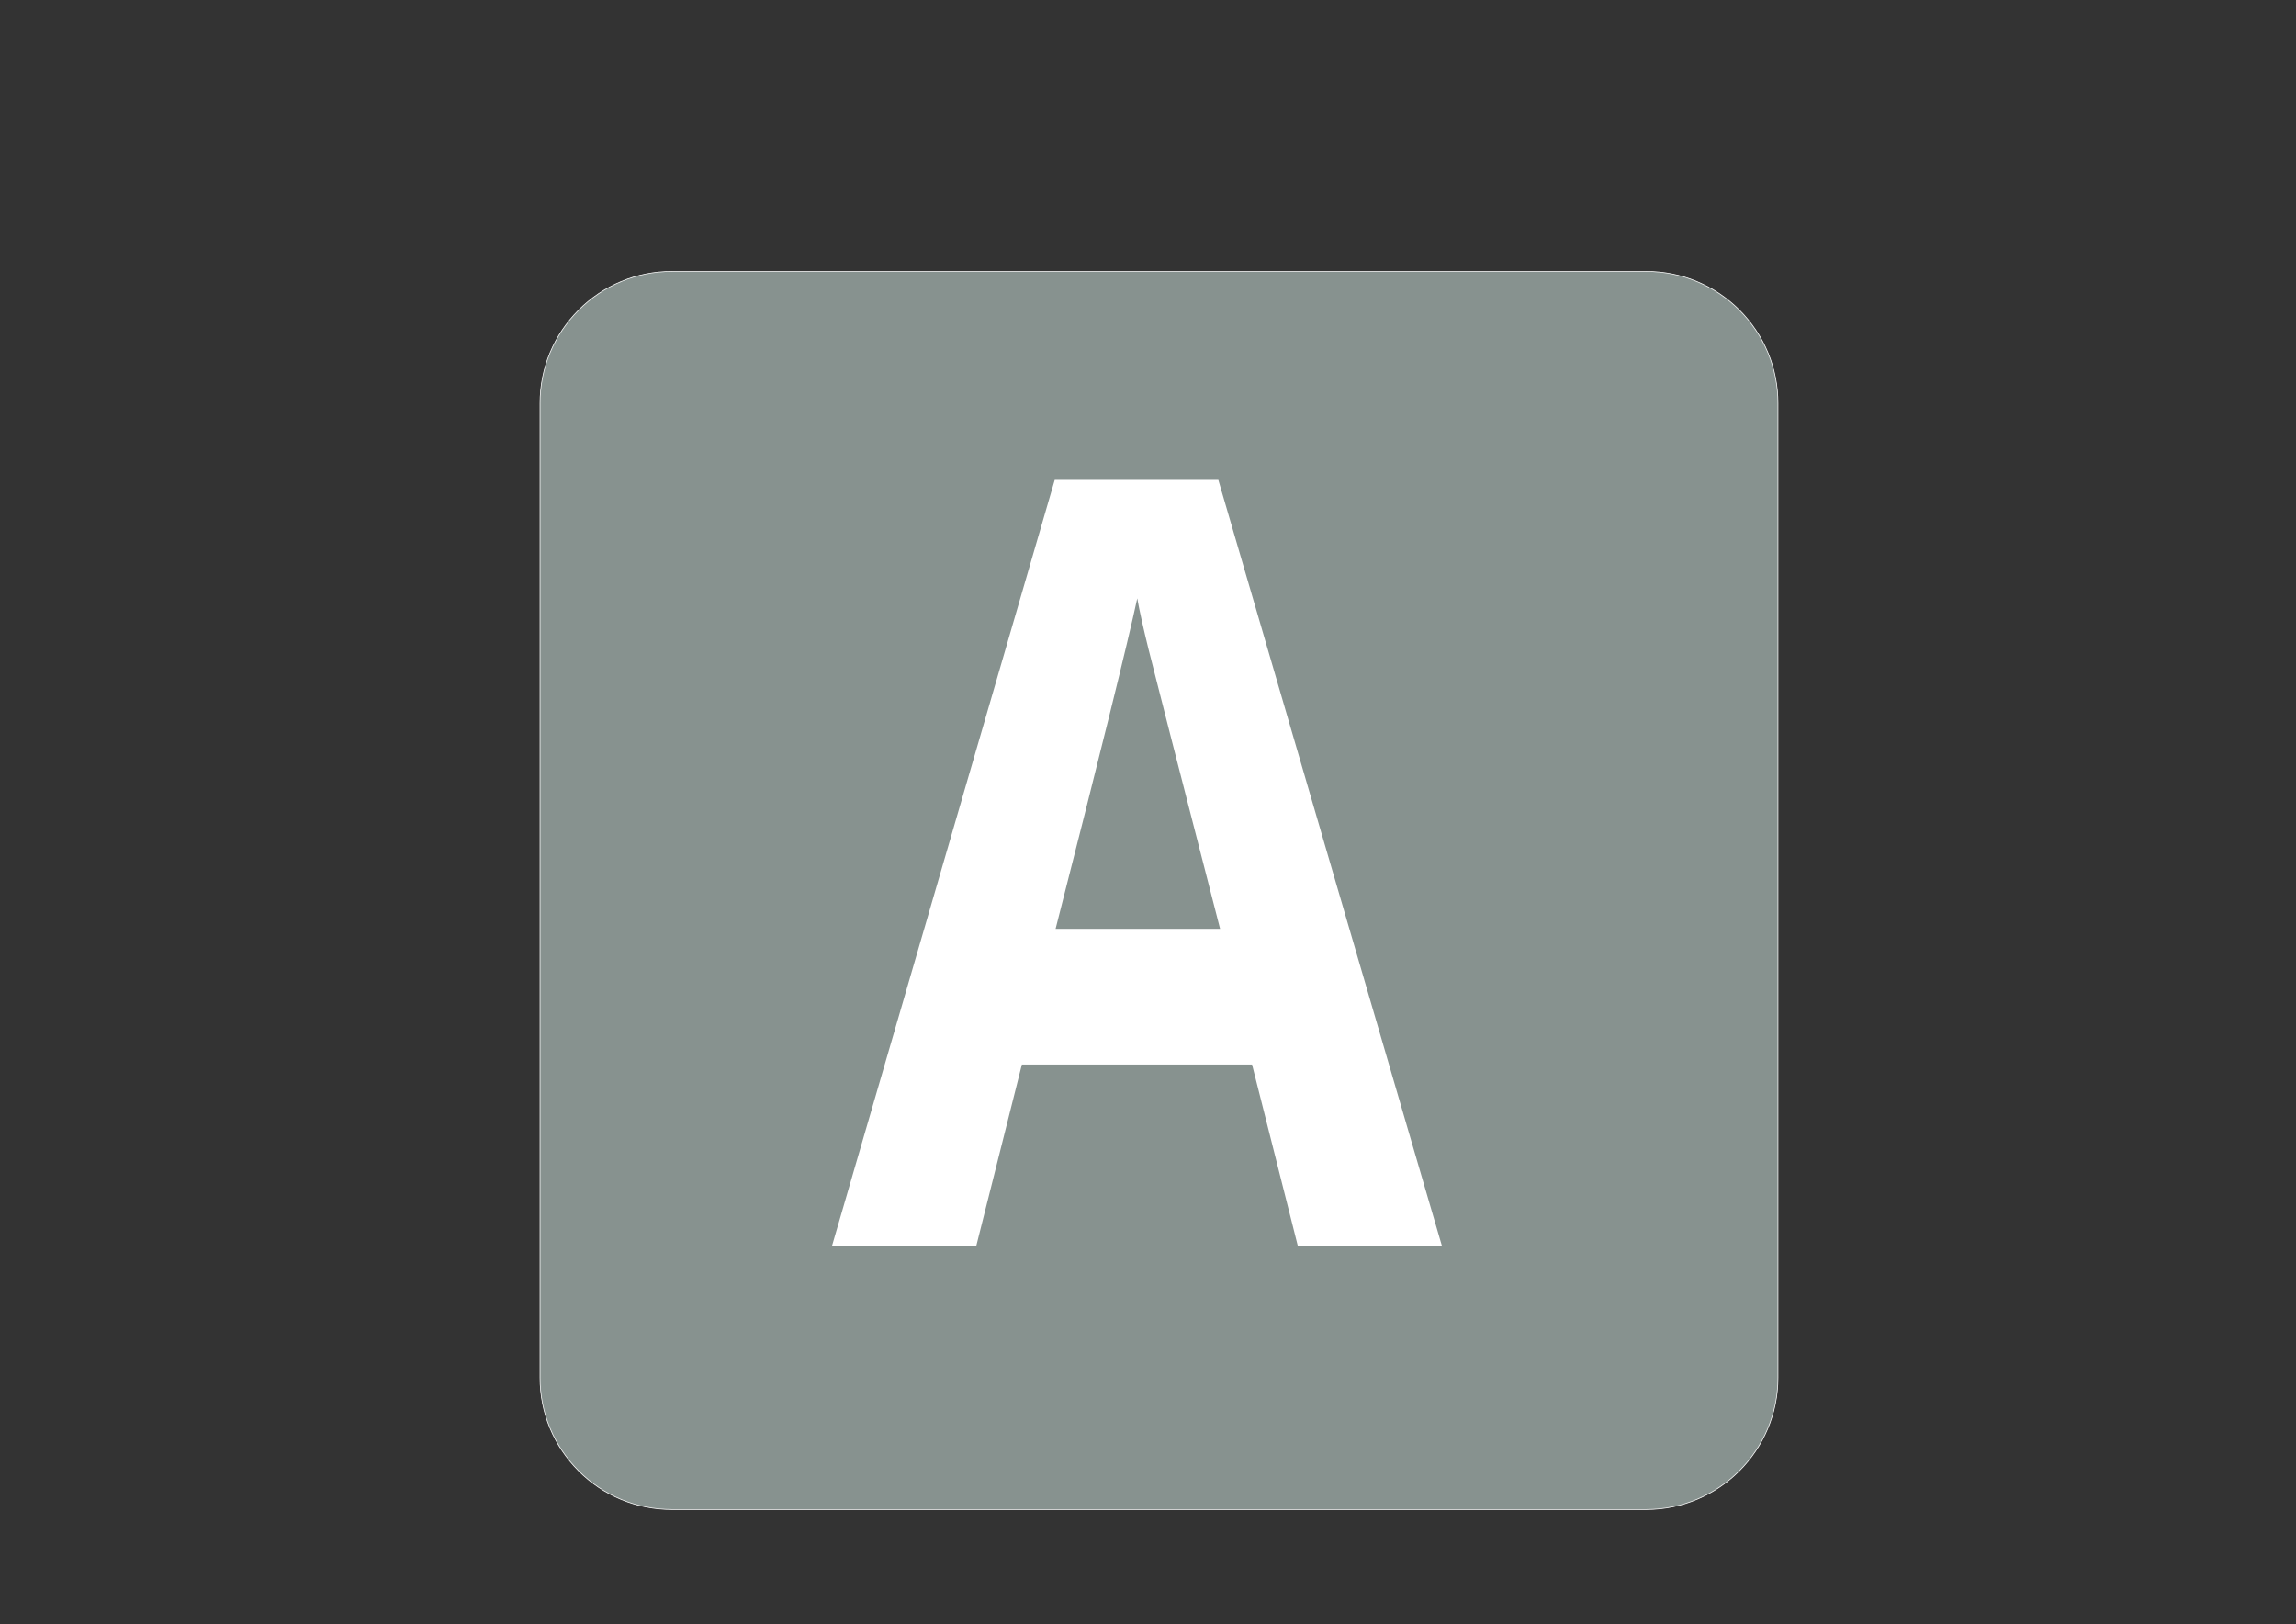
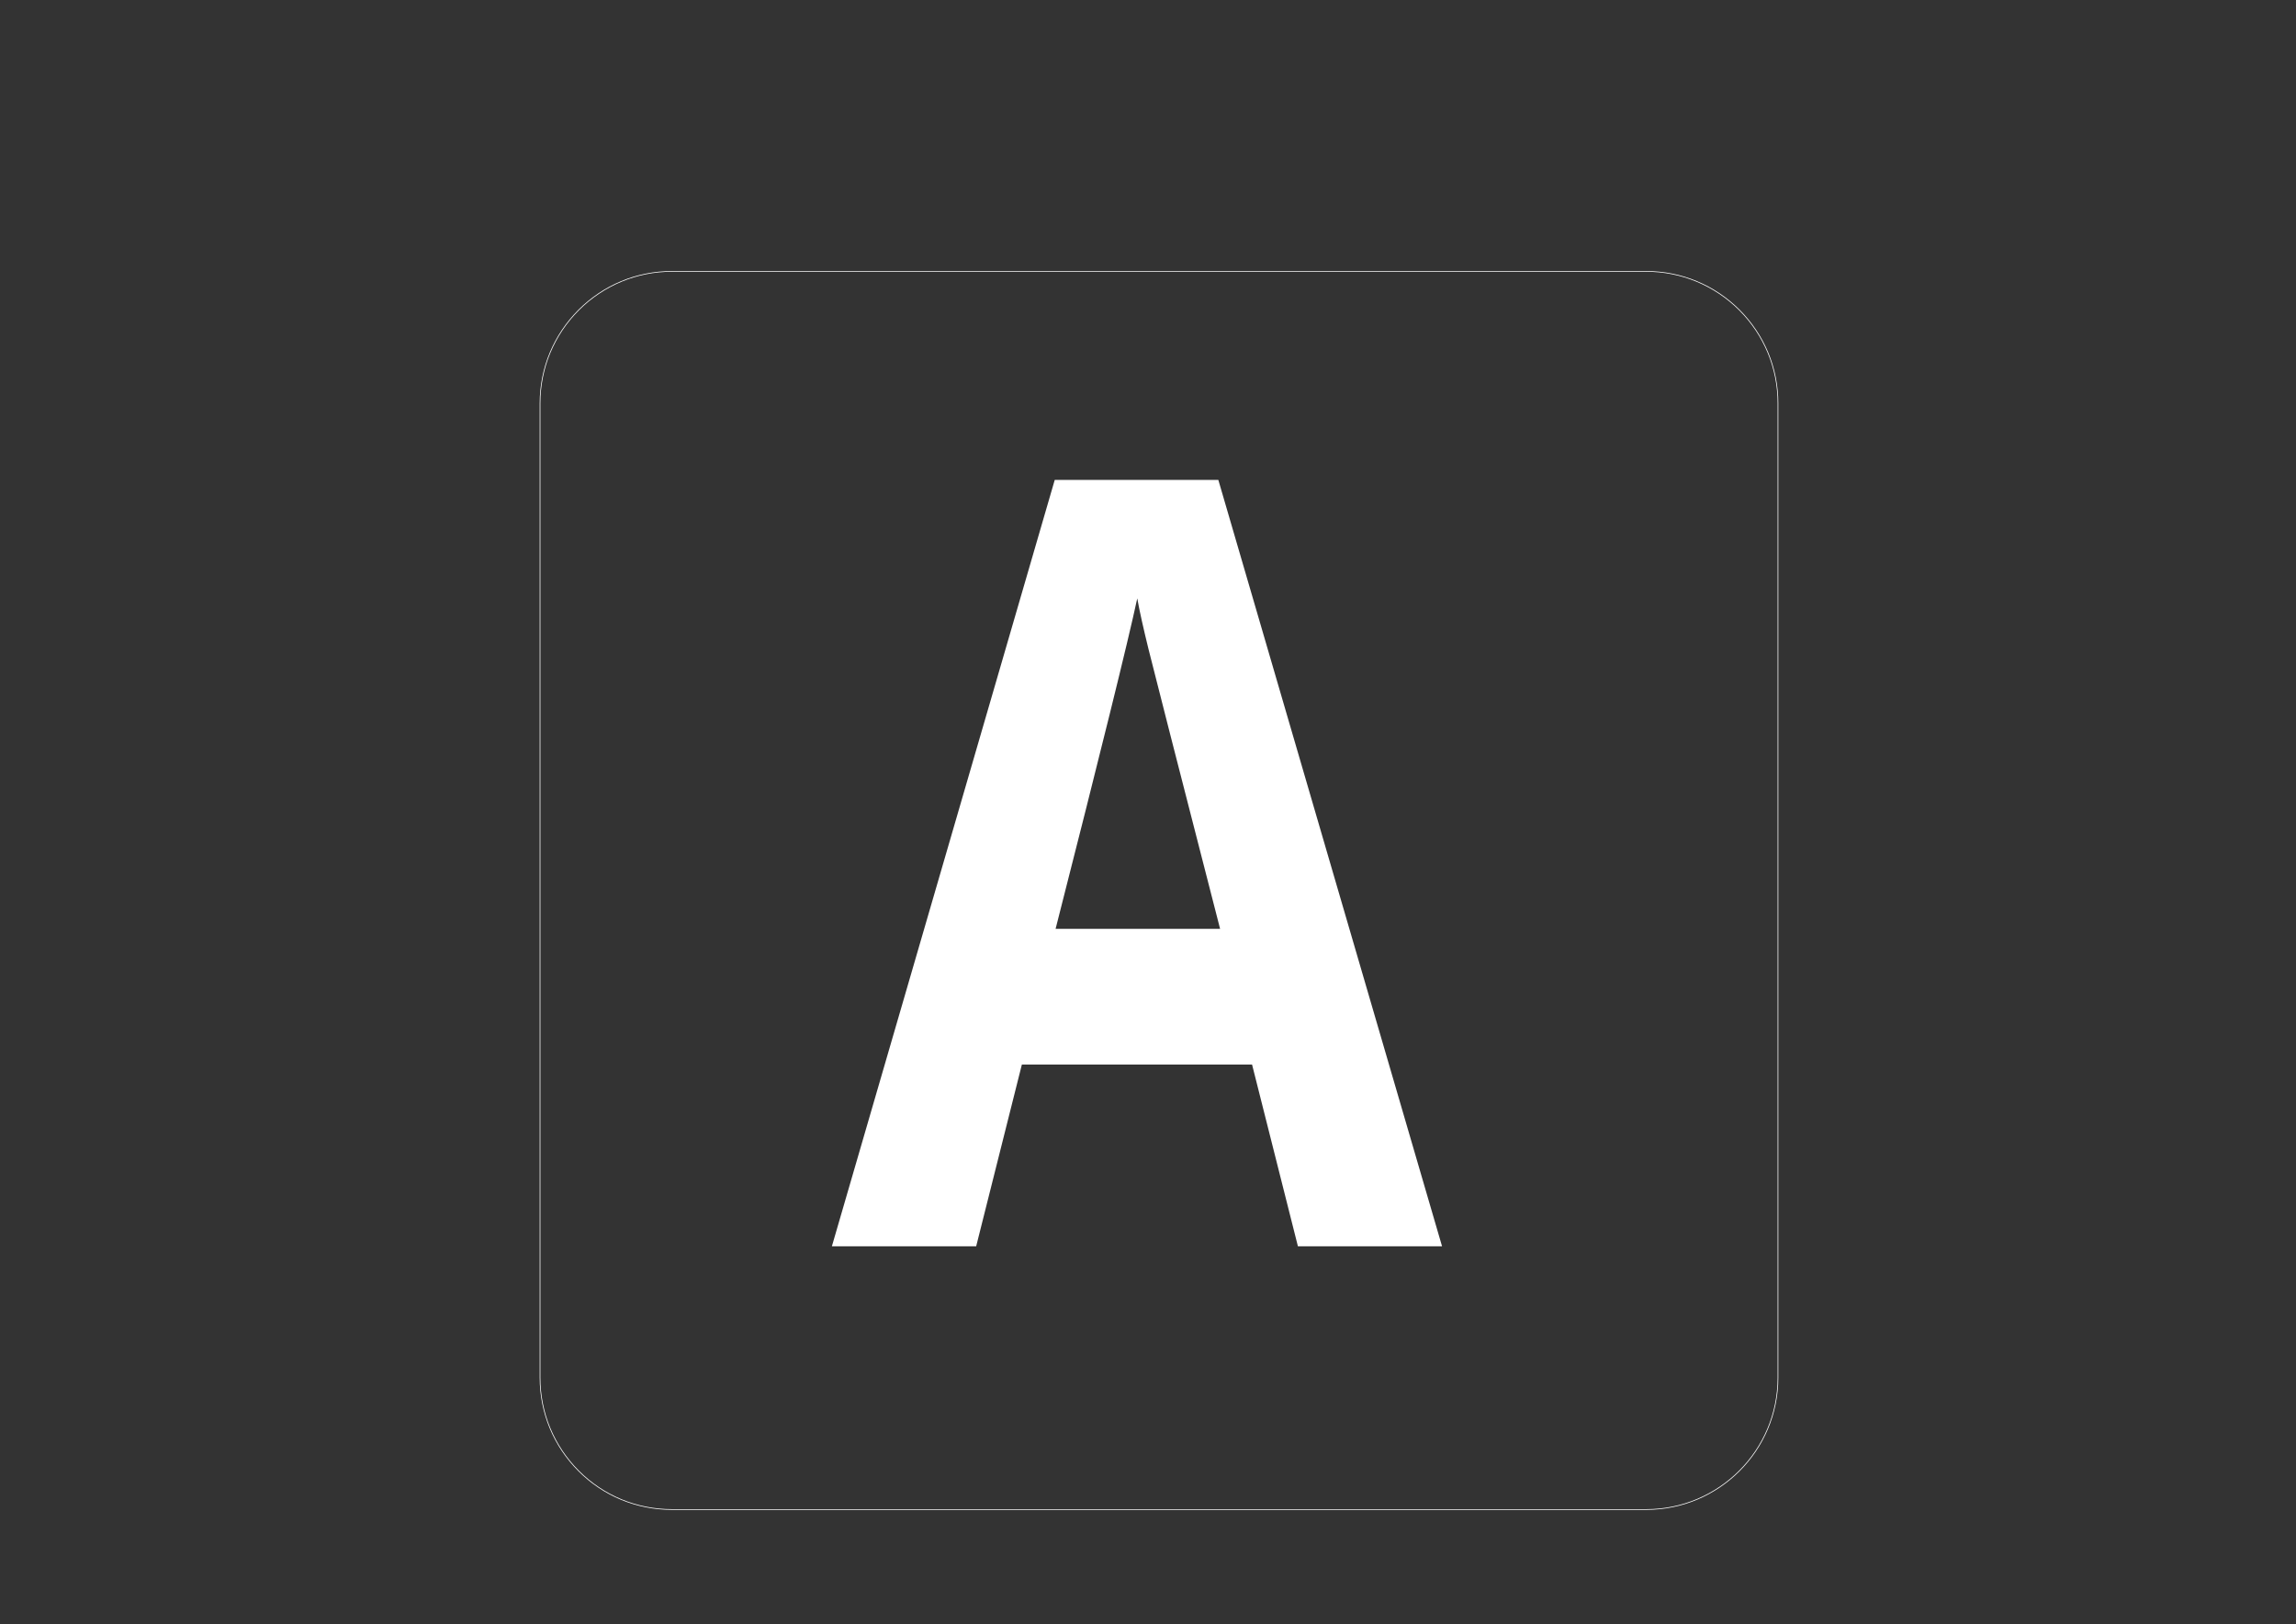
<svg xmlns="http://www.w3.org/2000/svg" xml:space="preserve" width="1189mm" height="841mm" version="1.0" style="shape-rendering:geometricPrecision; text-rendering:geometricPrecision; image-rendering:optimizeQuality; fill-rule:evenodd; clip-rule:evenodd" viewBox="0 0 118900 84100">
  <rect x="0" y="0" width="118900" height="84100" fill="#333333" stroke="none" />
  <defs>
    <style type="text/css">
   
    .str0 {stroke:white;stroke-width:35.28}
    .fil1 {fill:none;fill-rule:nonzero}
    .fil0 {fill:#87928F;fill-rule:nonzero}
    .fil2 {fill:white;fill-rule:nonzero}
   
  </style>
  </defs>
  <g id="Layer_x0020_1">
    <g id="_2475060736288">
-       <path class="fil0" d="M34796 78158l50458 0c3761,0 6819,-3058 6819,-6822l0 -50455c0,-1827 -709,-3534 -1997,-4829 -1287,-1284 -3005,-2000 -4822,-2000l-50458 0c-1827,0 -3542,716 -4829,2000 -1288,1295 -2001,3002 -2001,4829l0 50455c0,1820 713,3534 2001,4826 1287,1287 3002,1996 4829,1996z" />
      <path class="fil1 str0" d="M34796 78158l50458 0c3761,0 6819,-3058 6819,-6822l0 -50455c0,-1827 -709,-3534 -1997,-4829 -1287,-1284 -3005,-2000 -4822,-2000l-50458 0c-1827,0 -3542,716 -4829,2000 -1288,1295 -2001,3002 -2001,4829l0 50455c0,1820 713,3534 2001,4826 1287,1287 3002,1996 4829,1996z" />
-       <path class="fil2" d="M67213 64528l-2374 -9408 -11921 0 -2366 9408 -7472 0 11540 -39679 8472 0 11585 39679 -7464 0zm-4030 -16436c-2190,-8523 -3427,-13347 -3702,-14463 -274,-1116 -473,-2001 -587,-2647 -496,2306 -1908,8006 -4229,17110l8518 0z" />
+       <path class="fil2" d="M67213 64528l-2374 -9408 -11921 0 -2366 9408 -7472 0 11540 -39679 8472 0 11585 39679 -7464 0zm-4030 -16436c-2190,-8523 -3427,-13347 -3702,-14463 -274,-1116 -473,-2001 -587,-2647 -496,2306 -1908,8006 -4229,17110l8518 0" />
    </g>
  </g>
</svg>